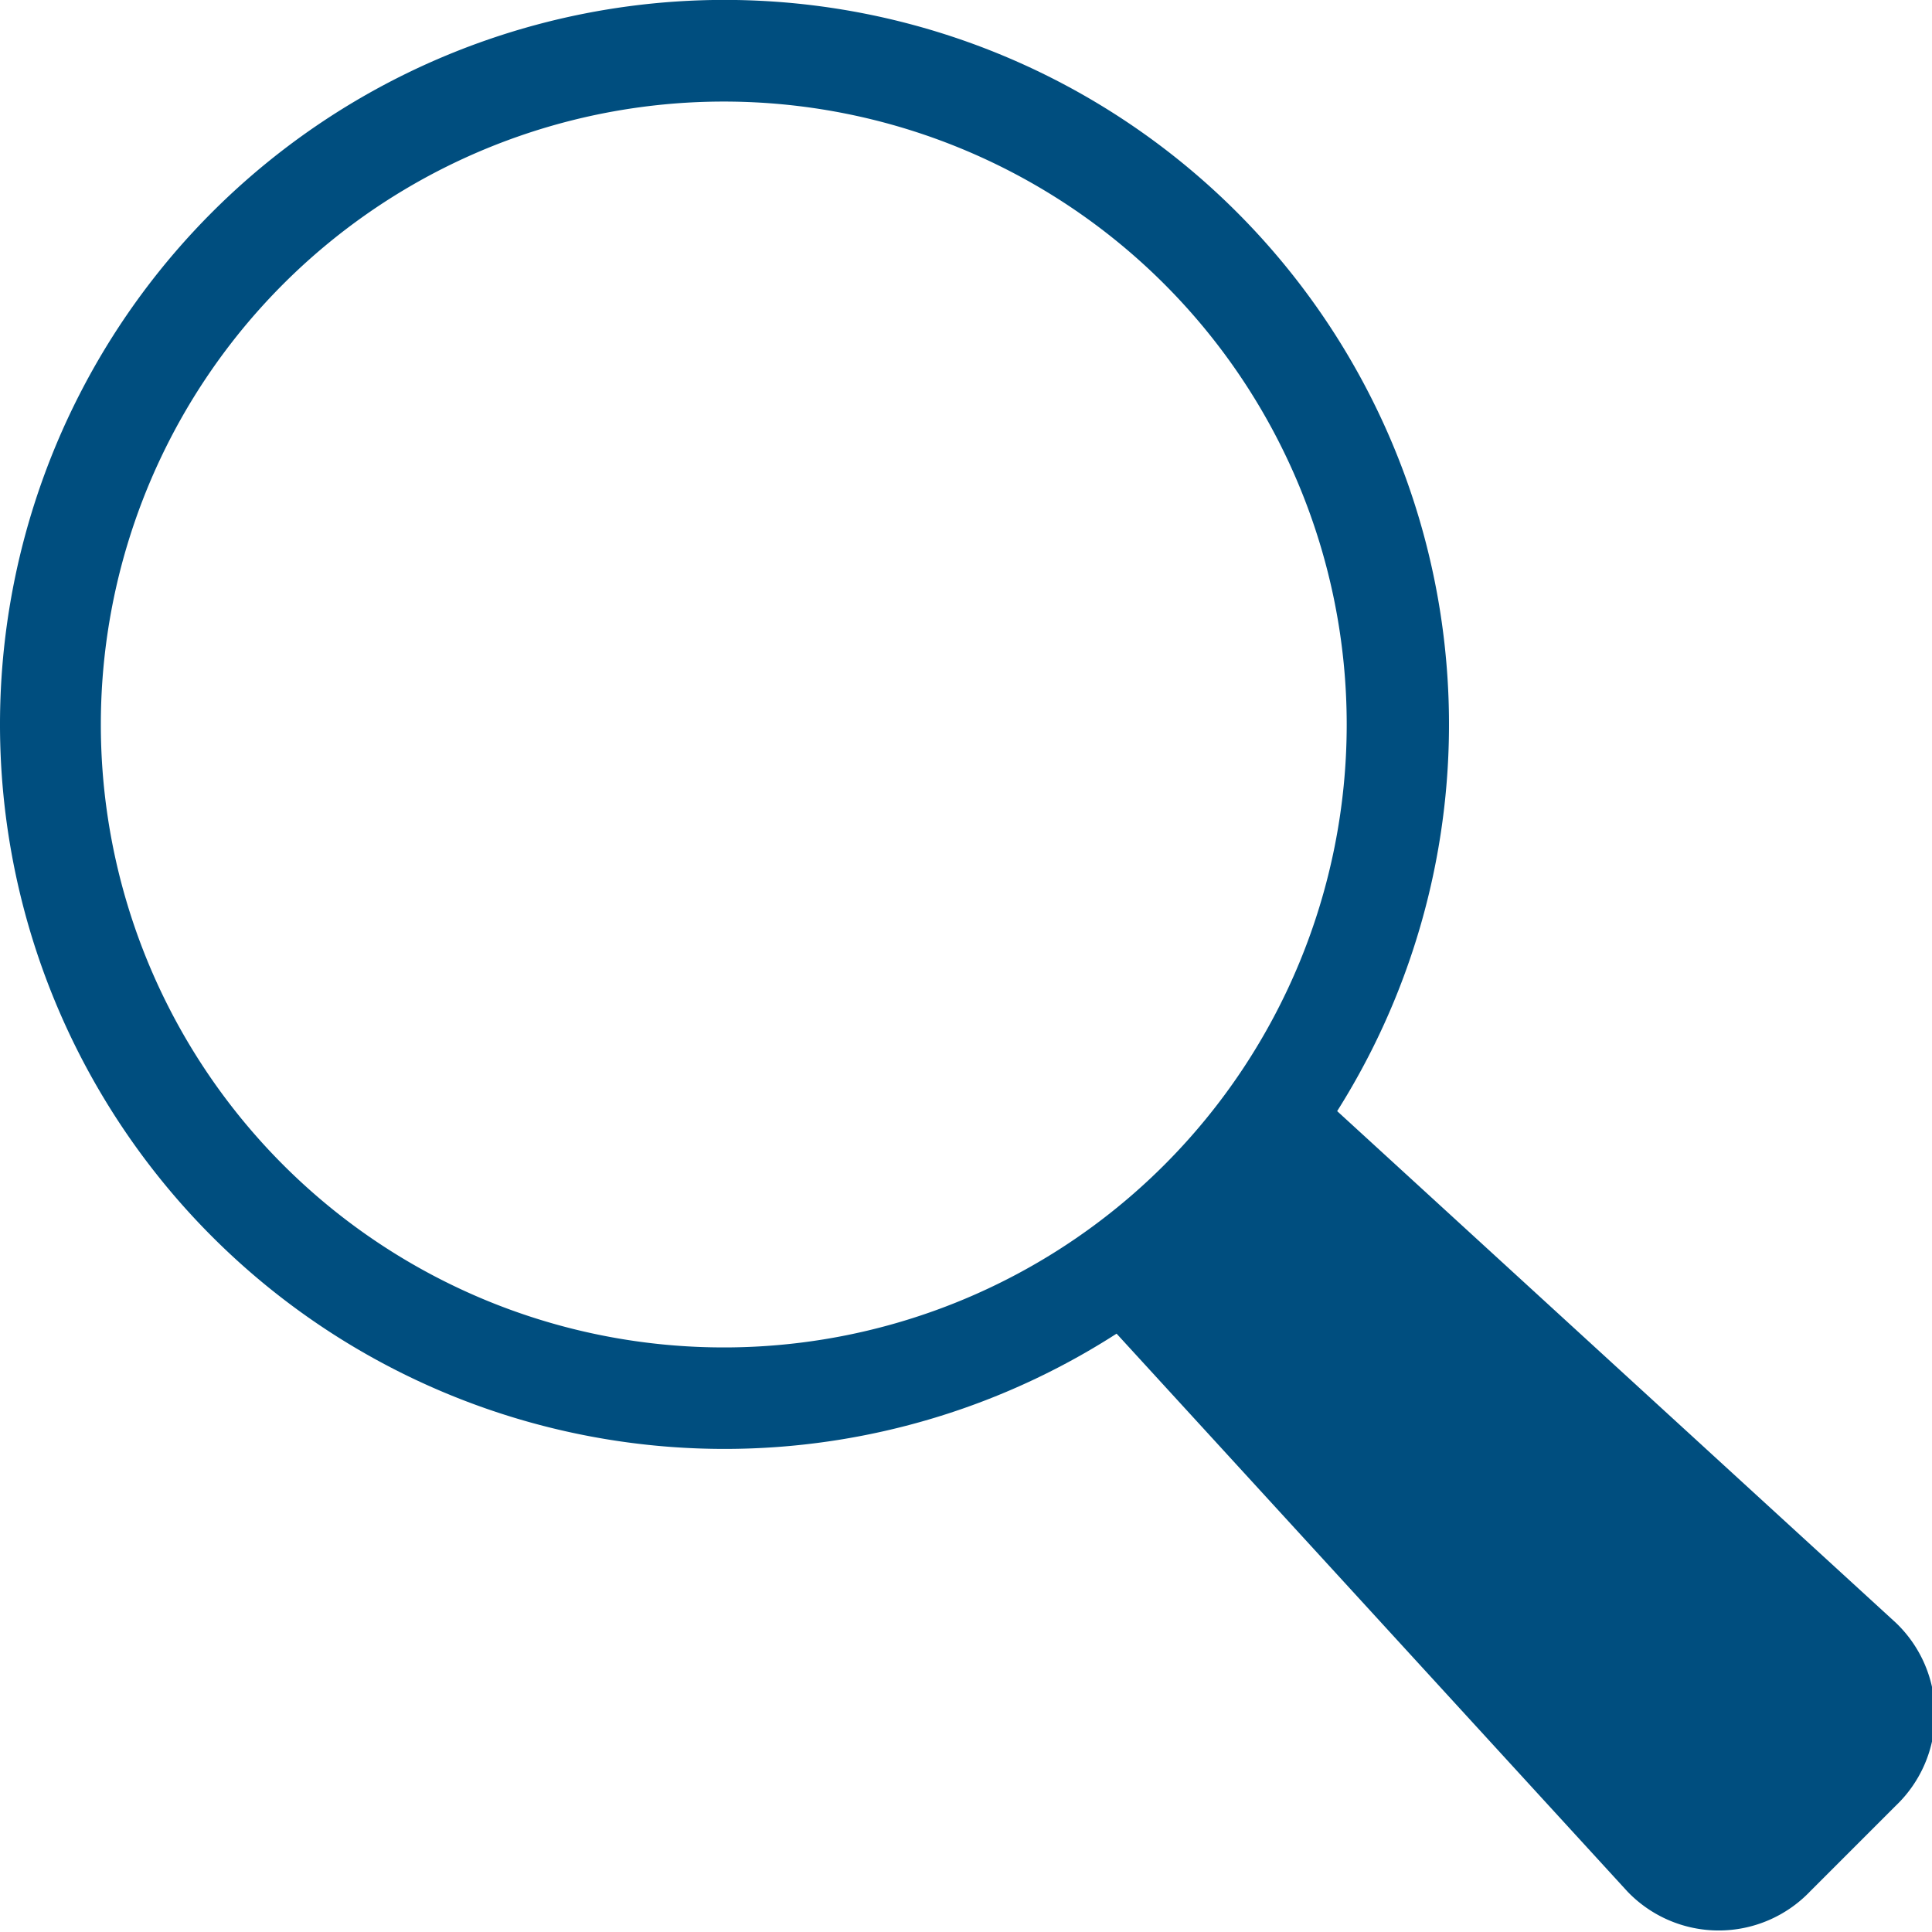
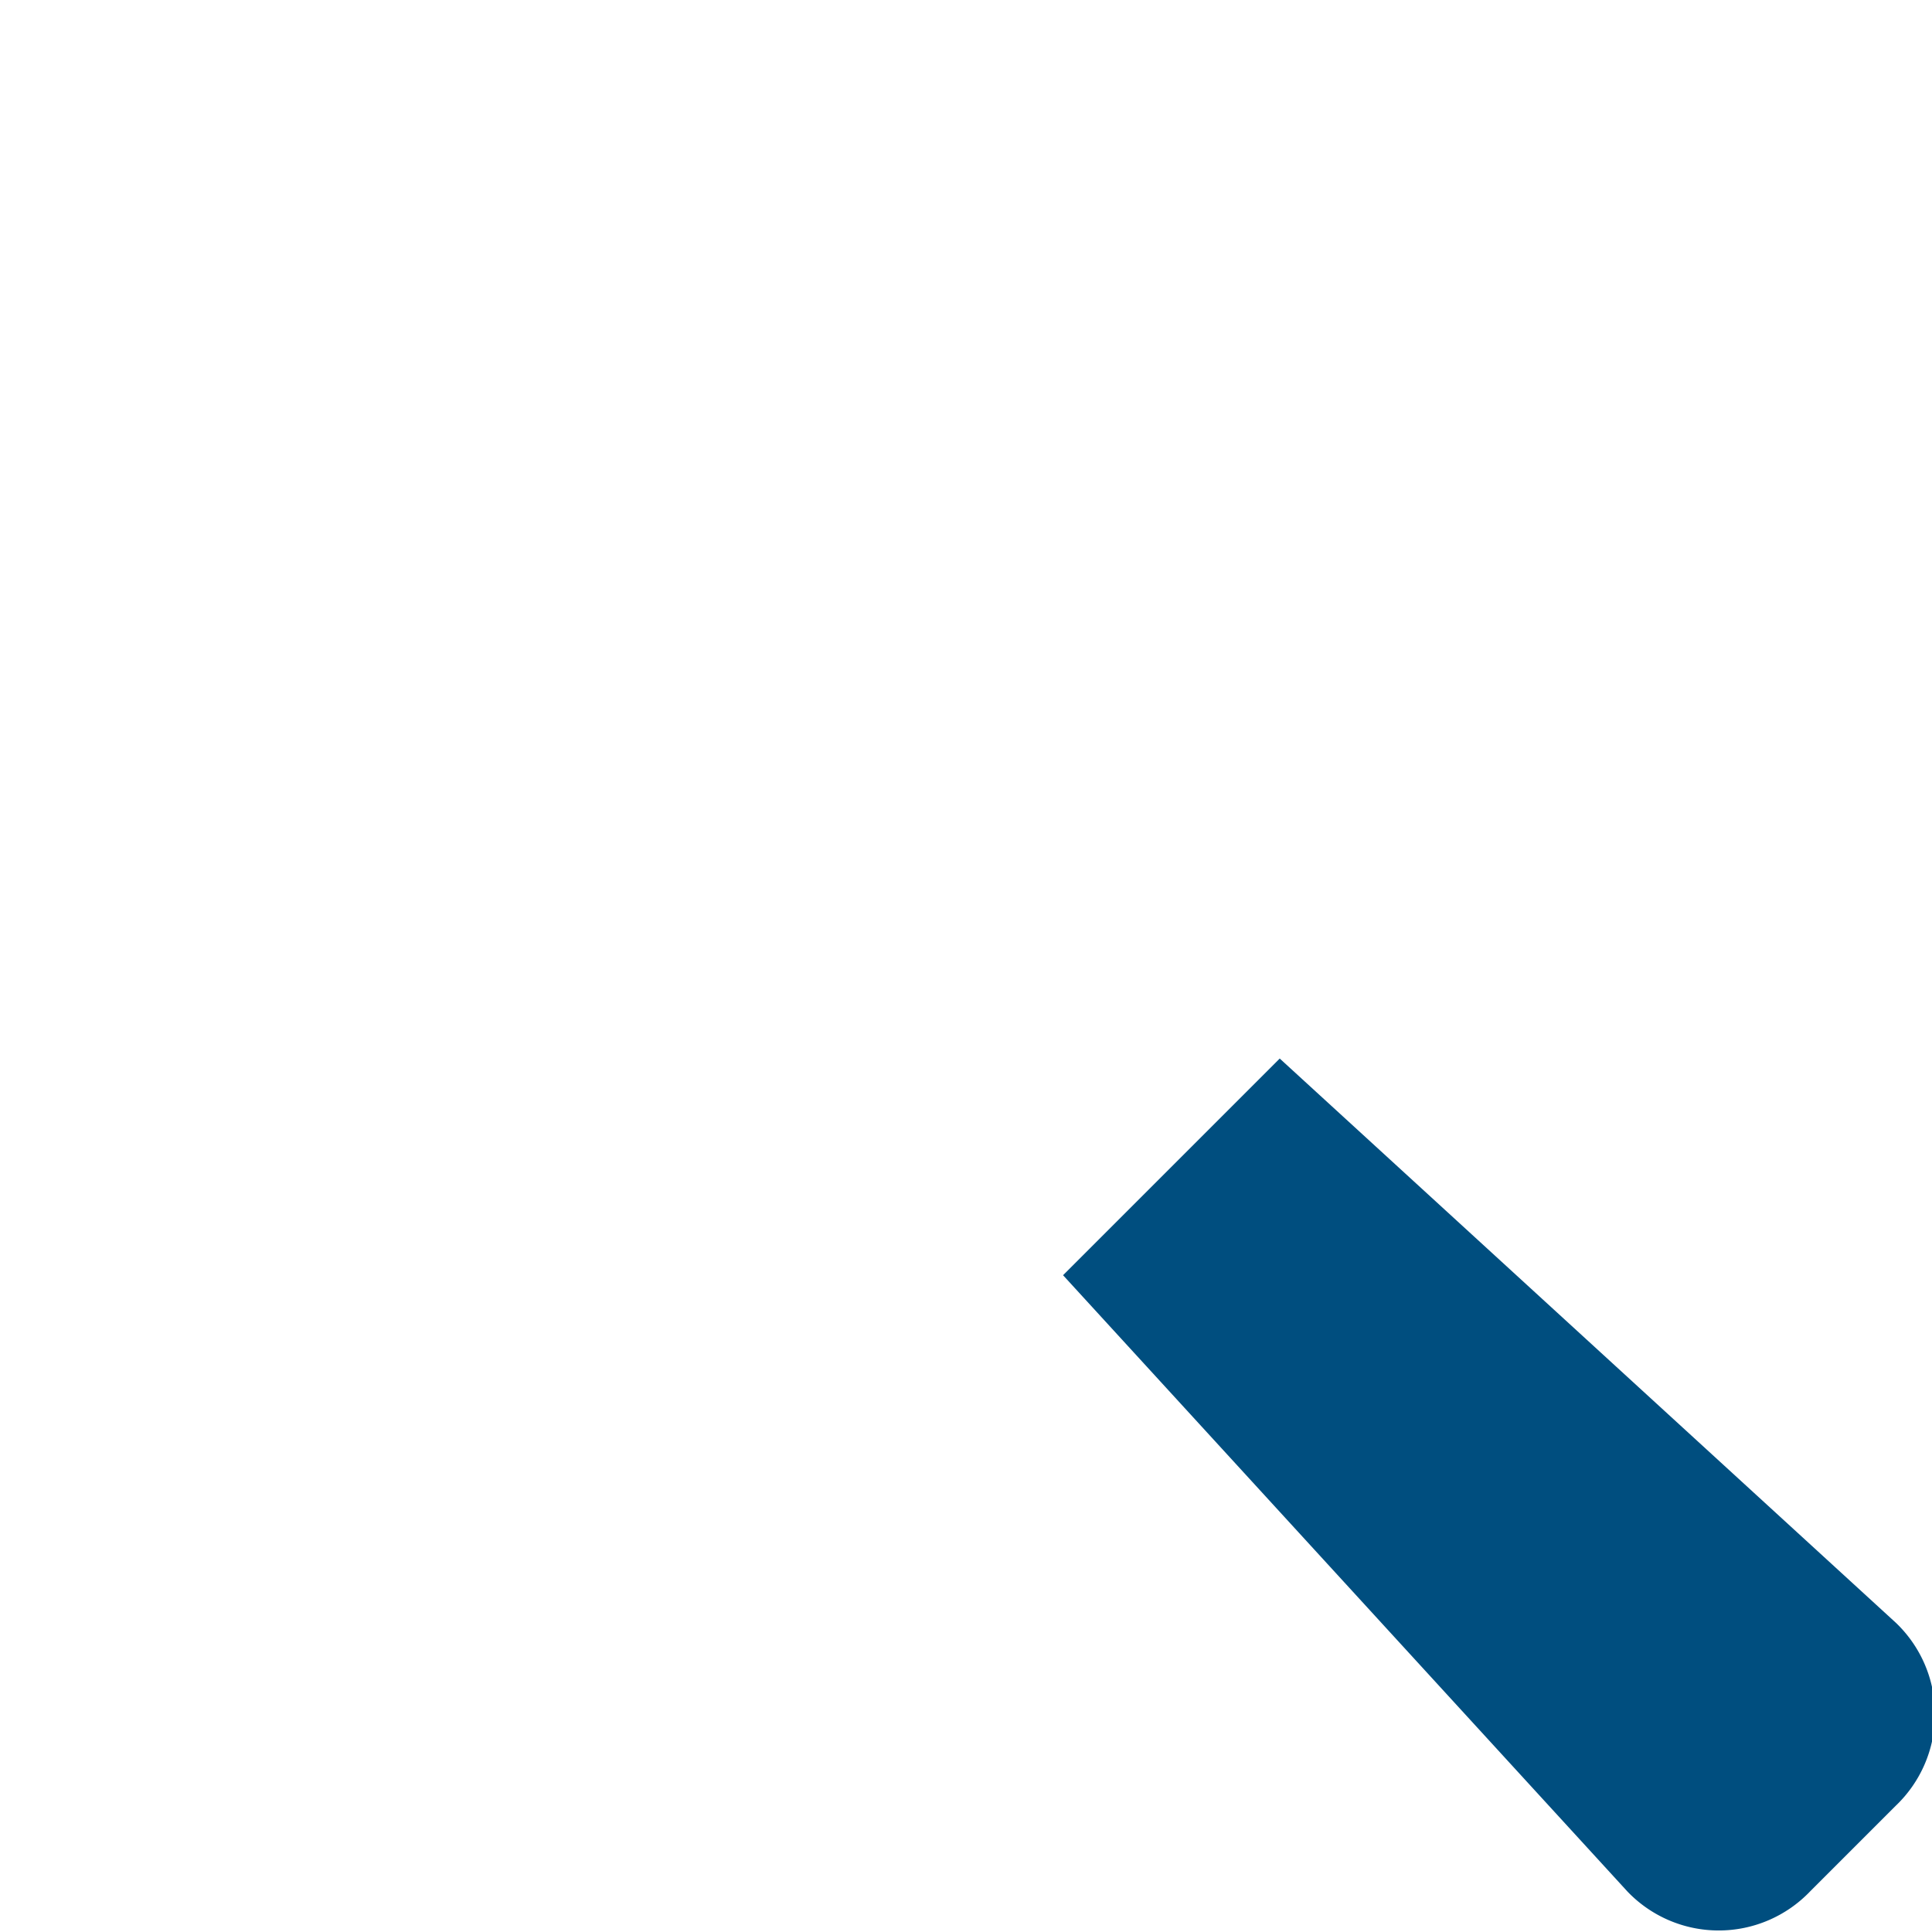
<svg xmlns="http://www.w3.org/2000/svg" viewBox="0 0 17.12 17.12">
  <defs>
    <style>.cls-1{fill:#004e7f;}</style>
  </defs>
  <g id="Layer_2" data-name="Layer 2">
    <g id="графика">
-       <path class="cls-1" d="M1.88,1.88a6.42,6.42,0,1,0,9.08,0A6.42,6.42,0,0,0,1.88,1.88Zm8.44,8.44a5.52,5.52,0,1,1,0-7.8A5.52,5.52,0,0,1,10.32,10.32Z" />
      <path class="cls-1" d="M9.42,11.3l5,5.46a1.12,1.12,0,0,0,1.62,0l.76-.76a1.12,1.12,0,0,0,0-1.62l-5.46-5Z" />
    </g>
  </g>
</svg>